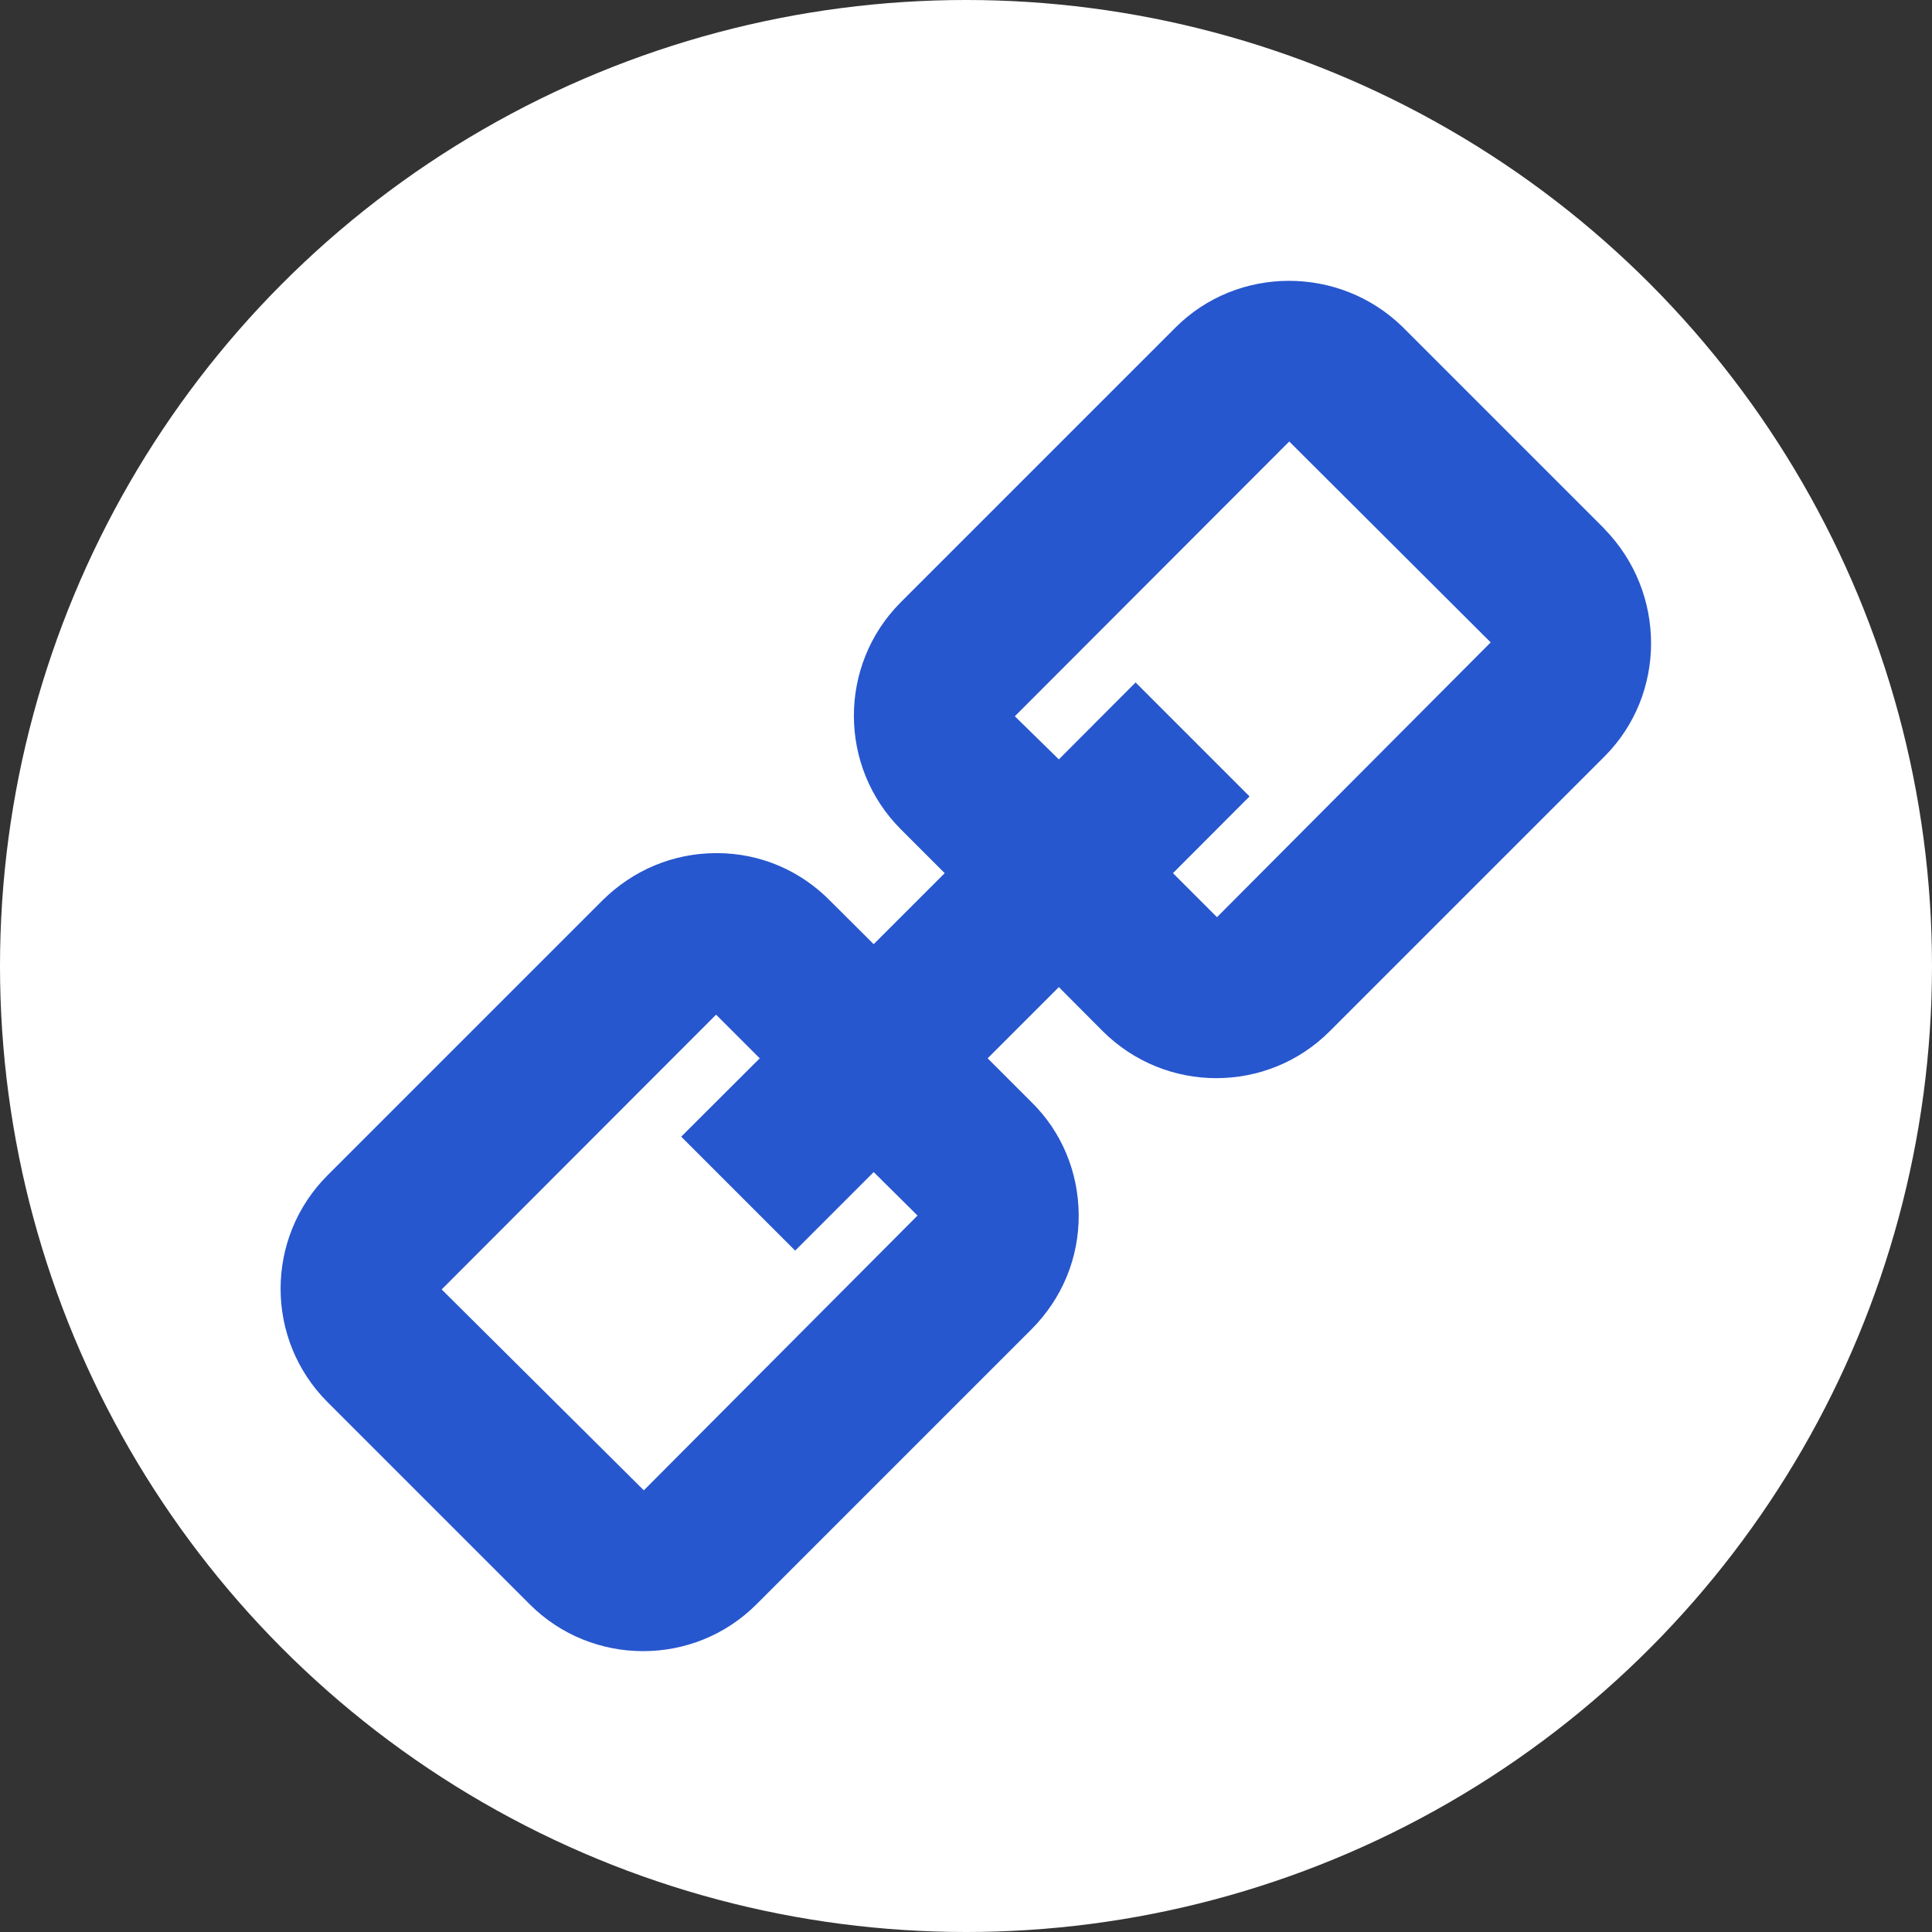
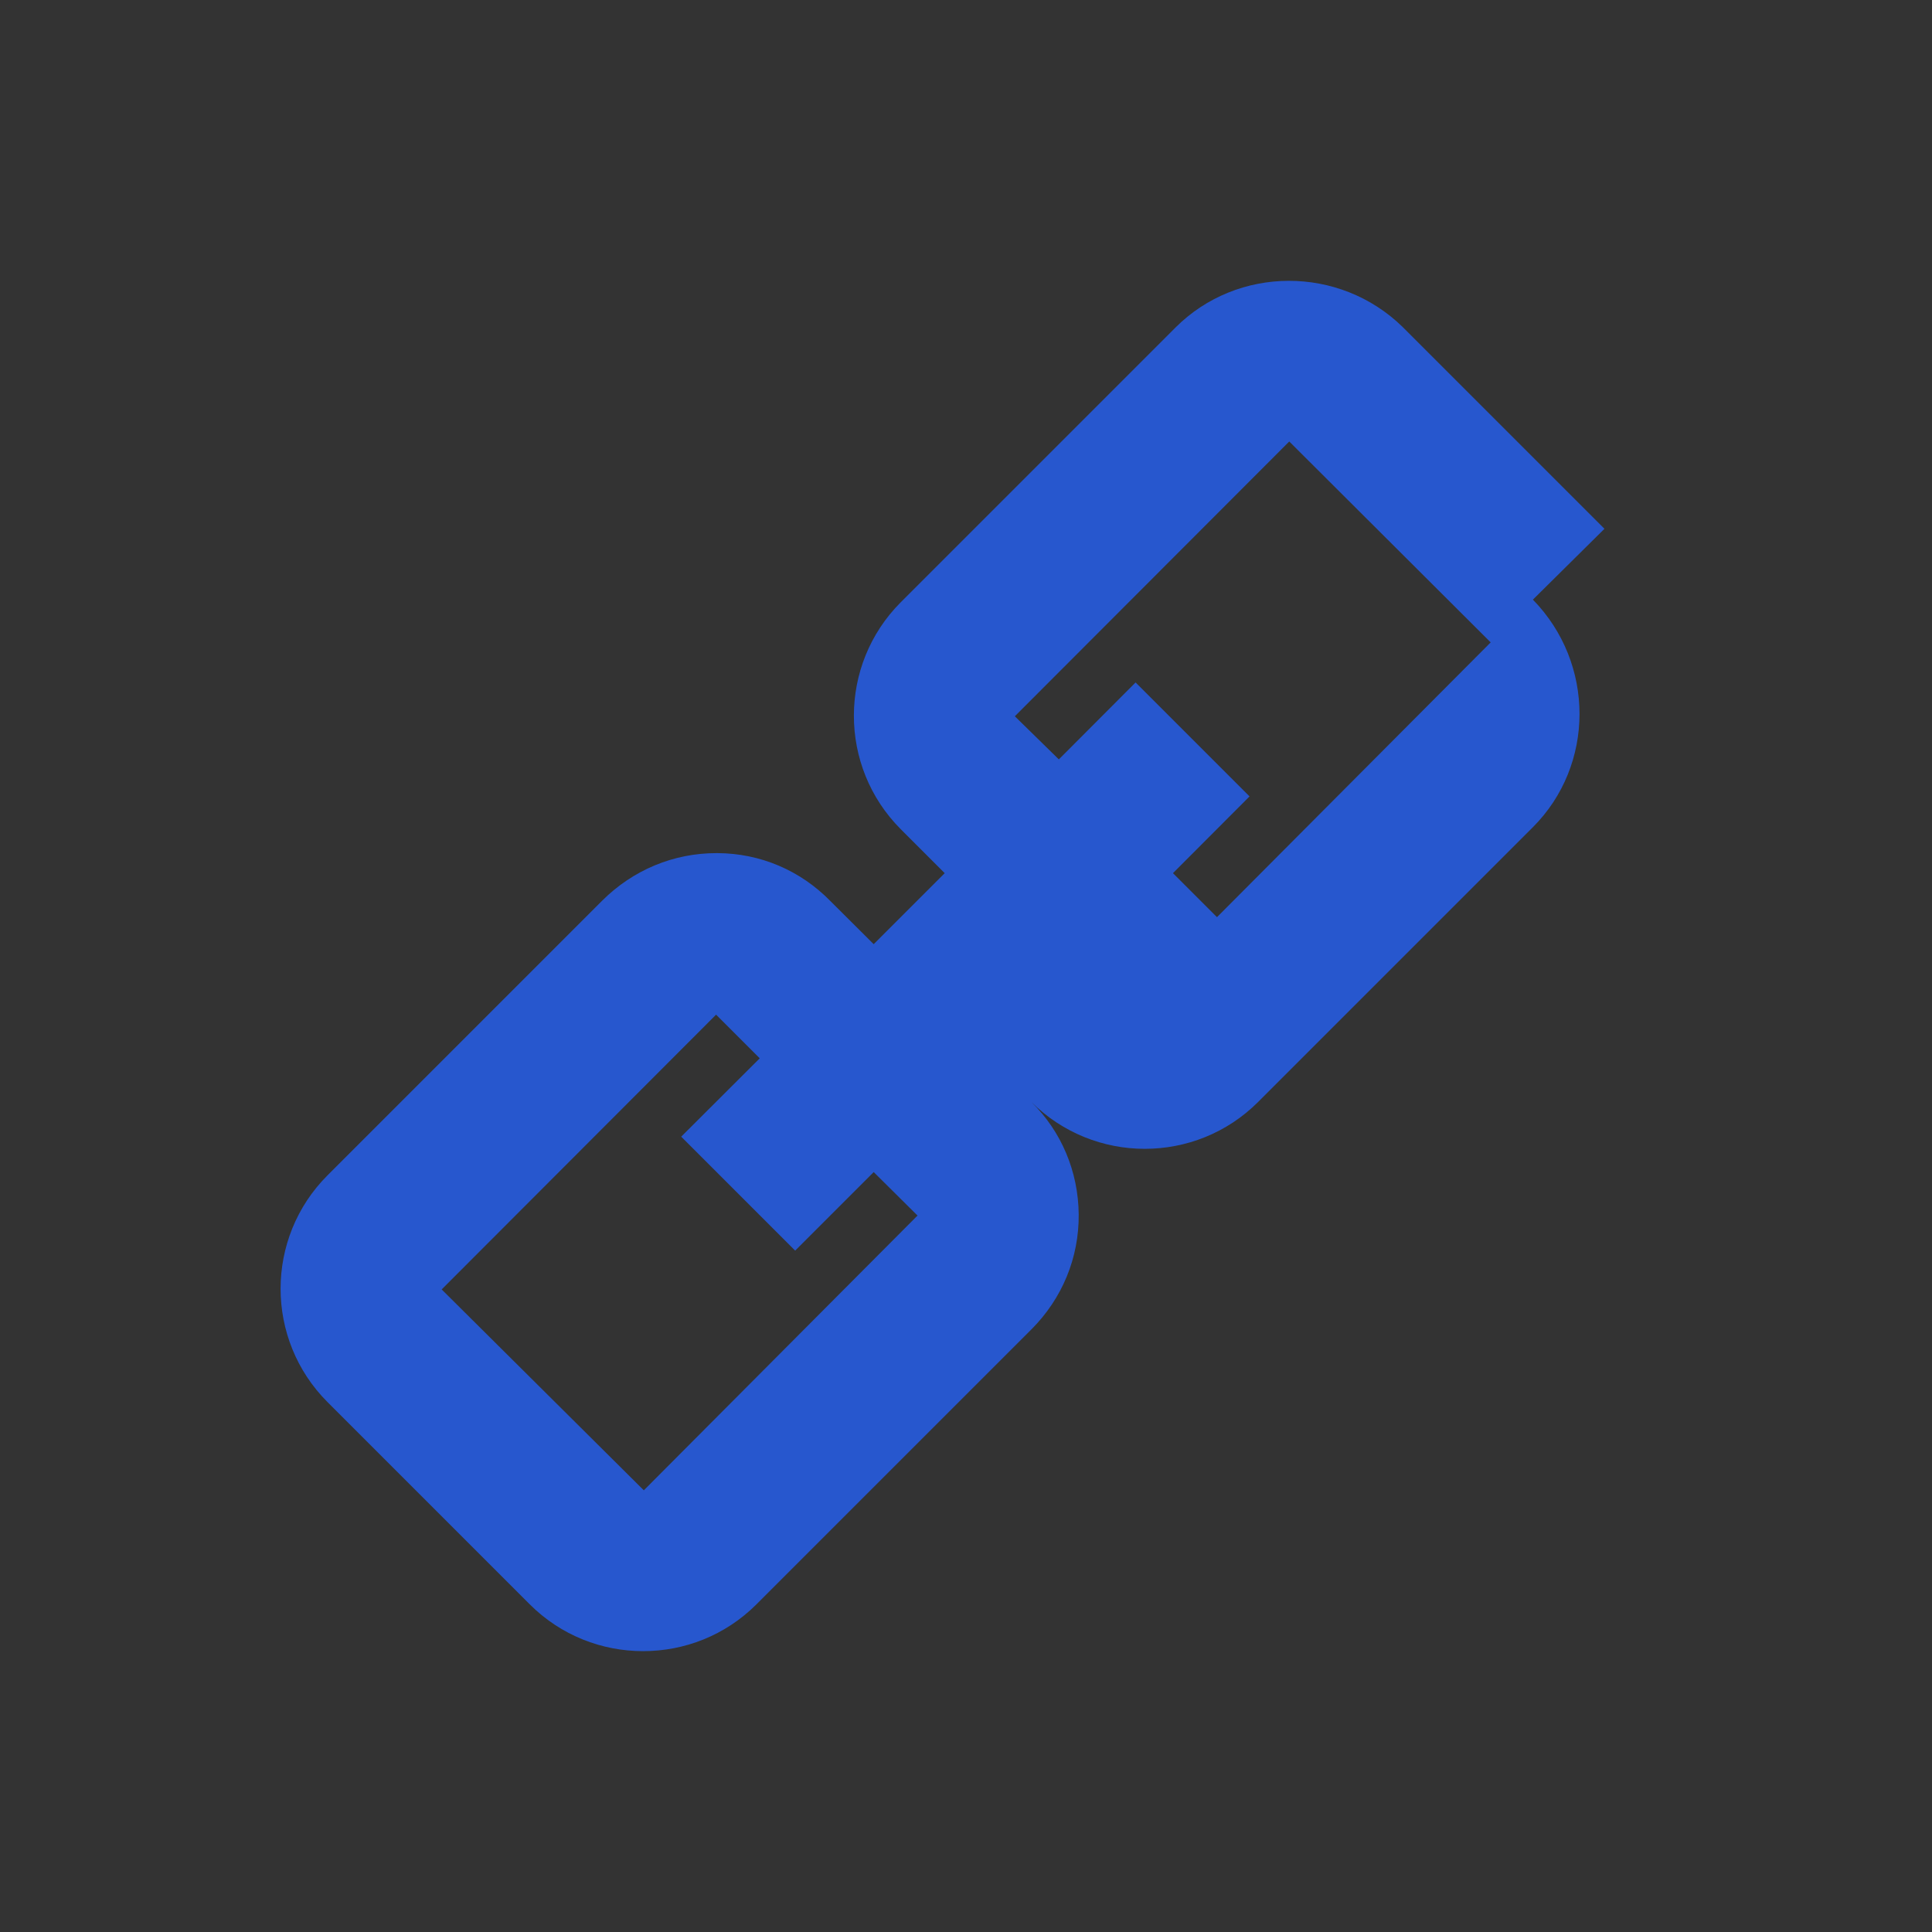
<svg xmlns="http://www.w3.org/2000/svg" id="Layer_1" version="1.1" viewBox="0 0 1080 1080">
  <rect x="0" y="0" width="1080" height="1080" fill="#333333" stroke="none" />
  <defs>
    <style>
      .st0 {
        fill: #2757ce;
        fill-rule: evenodd;
      }

      .st1 {
        fill: #fff;
      }
    </style>
  </defs>
-   <circle class="st1" cx="540" cy="540" r="540" />
-   <path class="st0" d="M680.3,512.7l-24.6-24.6,42.8-42.9-63.7-63.7-42.9,43-24.6-24.1,153.4-153.6,112.6,112.3-153,153.6h0ZM512.9,679.5l-153,153.6-113-112.3,153.4-153.6,24.4,24.4-43.9,43.8,63.7,63.7,43.9-43.9,24.4,24.2h0ZM896.9,295.6l-112.9-112.9c-35.3-34.4-92.2-34.3-126.9.4l-153.6,153.6c-34.9,35-34.9,91.8,0,126.8l24.6,24.6-39.7,39.7-24.1-24c-16.8-17.2-39.2-26.8-63.3-26.9h-.5c-24,0-46.6,9.4-63.8,26.5l-153.6,153.6c-35,35-35,91.8,0,126.8l113,113c17.5,17.5,40.4,26.2,63.4,26.2s45.9-8.7,63.4-26.2l153.6-153.6c17.3-17.3,26.7-40.1,26.5-64.3-.2-24-9.7-46.5-26.5-62.9l-24.4-24.4,39.8-39.8,24.6,24.7c17.5,17.4,40.4,26.2,63.4,26.2s45.9-8.7,63.4-26.2l153.6-153.6c34.7-34.7,34.8-91.6,0-127.2h0Z" />
+   <path class="st0" d="M680.3,512.7l-24.6-24.6,42.8-42.9-63.7-63.7-42.9,43-24.6-24.1,153.4-153.6,112.6,112.3-153,153.6h0ZM512.9,679.5l-153,153.6-113-112.3,153.4-153.6,24.4,24.4-43.9,43.8,63.7,63.7,43.9-43.9,24.4,24.2h0ZM896.9,295.6l-112.9-112.9c-35.3-34.4-92.2-34.3-126.9.4l-153.6,153.6c-34.9,35-34.9,91.8,0,126.8l24.6,24.6-39.7,39.7-24.1-24c-16.8-17.2-39.2-26.8-63.3-26.9h-.5c-24,0-46.6,9.4-63.8,26.5l-153.6,153.6c-35,35-35,91.8,0,126.8l113,113c17.5,17.5,40.4,26.2,63.4,26.2s45.9-8.7,63.4-26.2l153.6-153.6c17.3-17.3,26.7-40.1,26.5-64.3-.2-24-9.7-46.5-26.5-62.9c17.5,17.4,40.4,26.2,63.4,26.2s45.9-8.7,63.4-26.2l153.6-153.6c34.7-34.7,34.8-91.6,0-127.2h0Z" />
</svg>